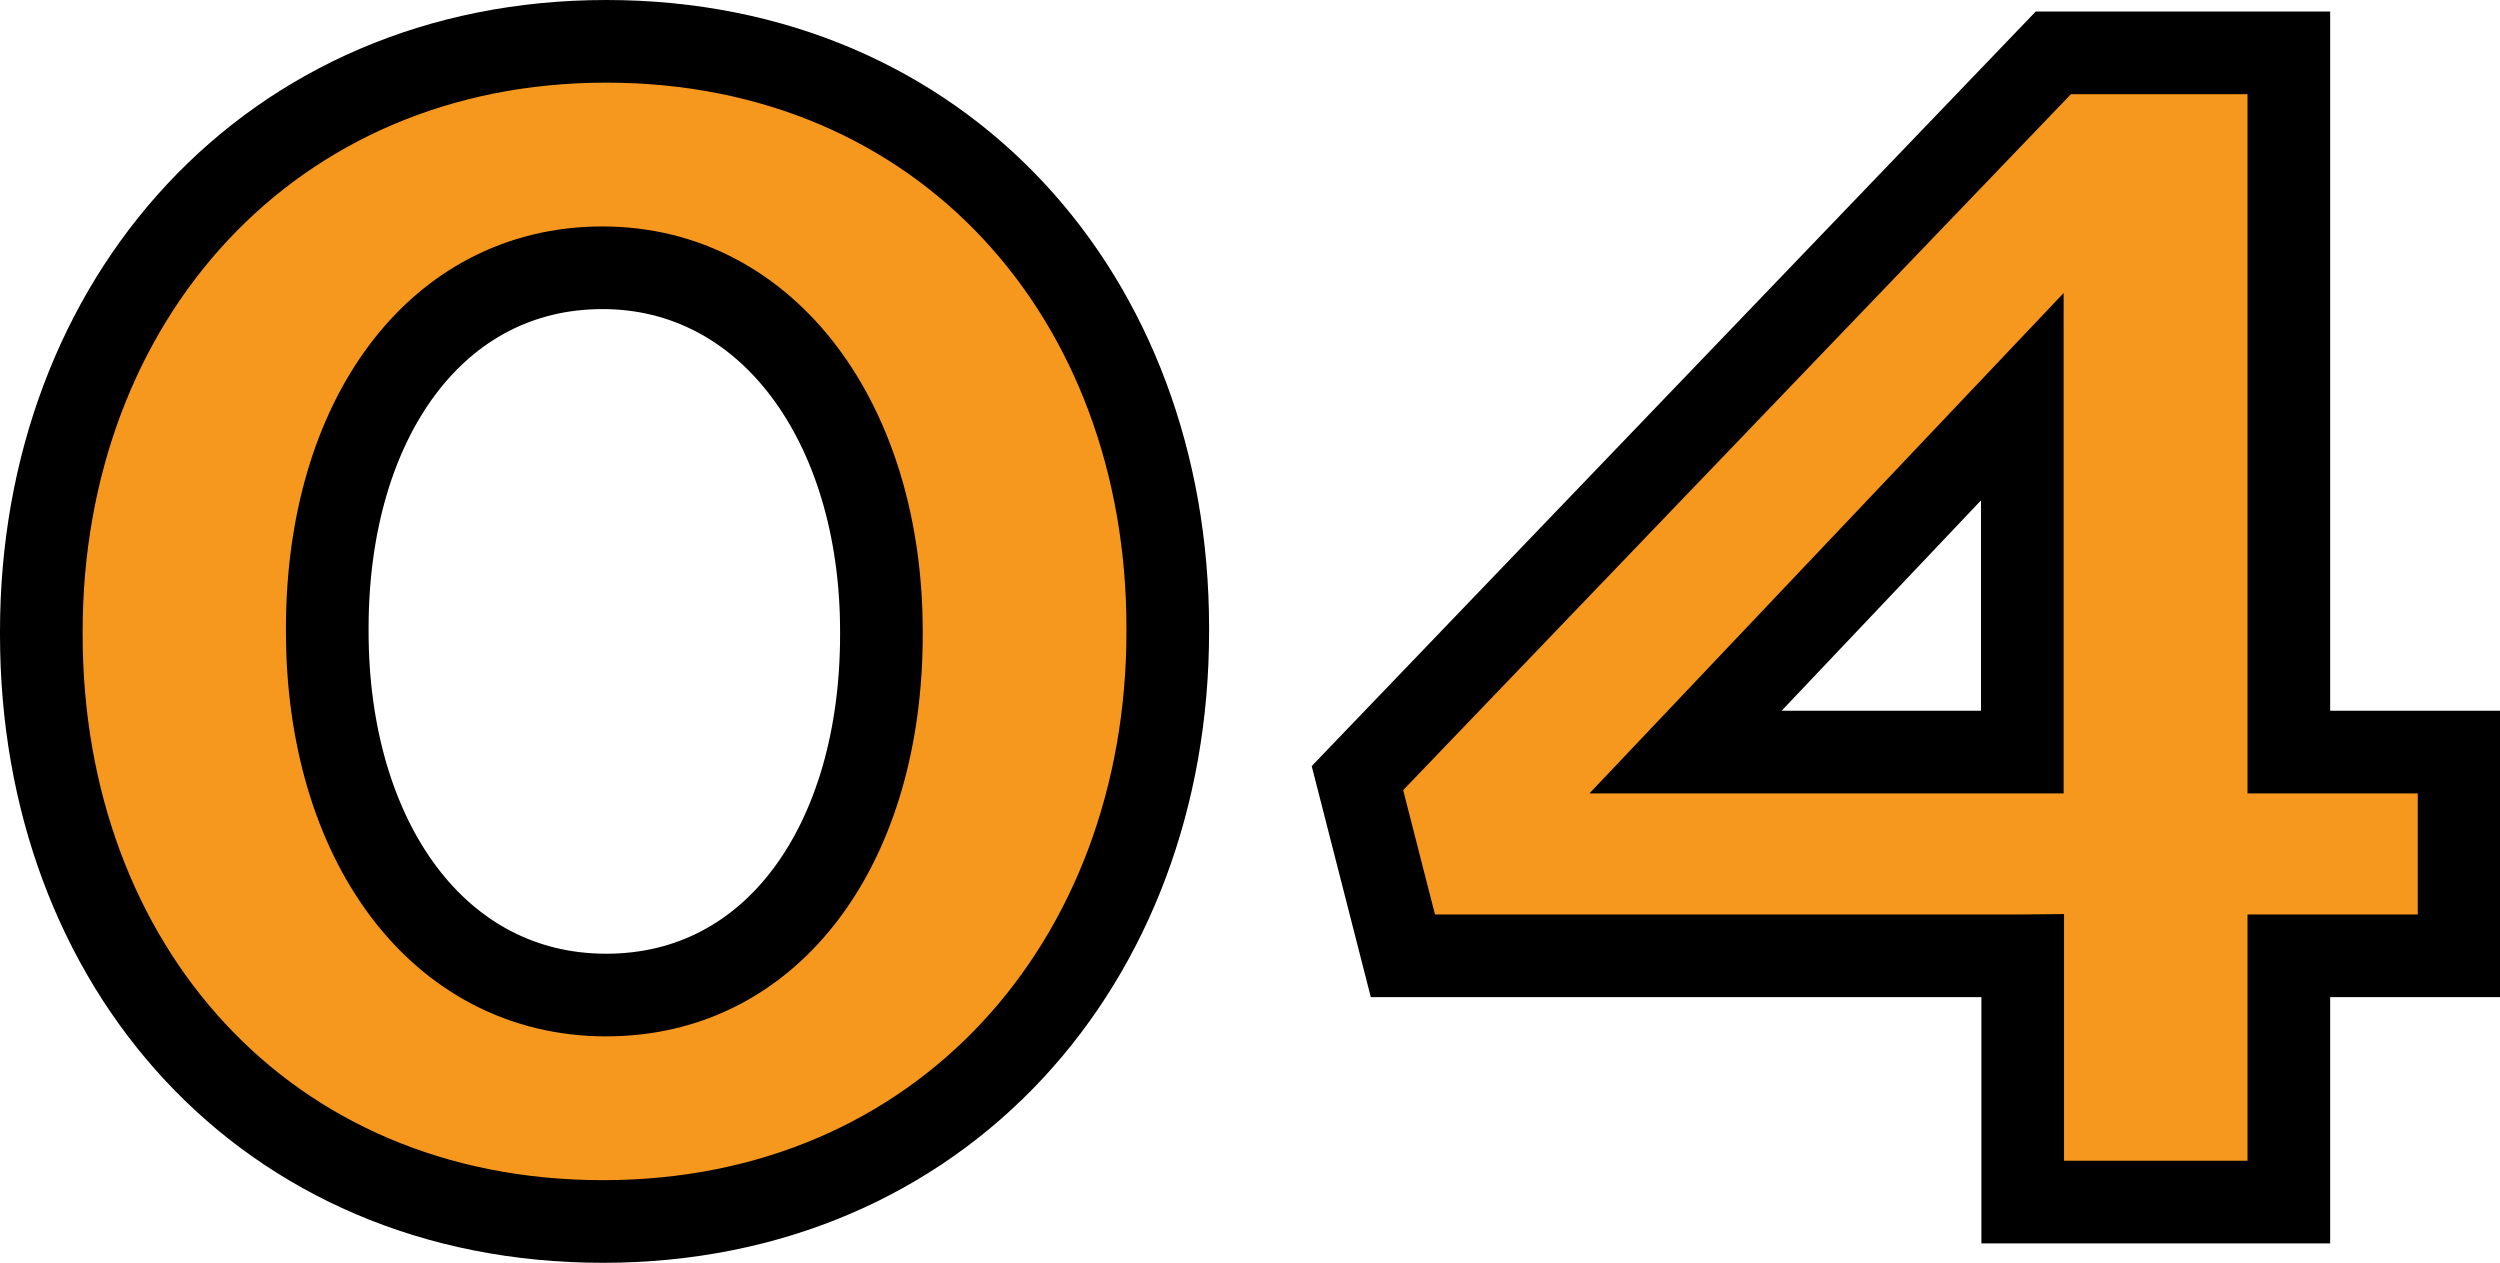
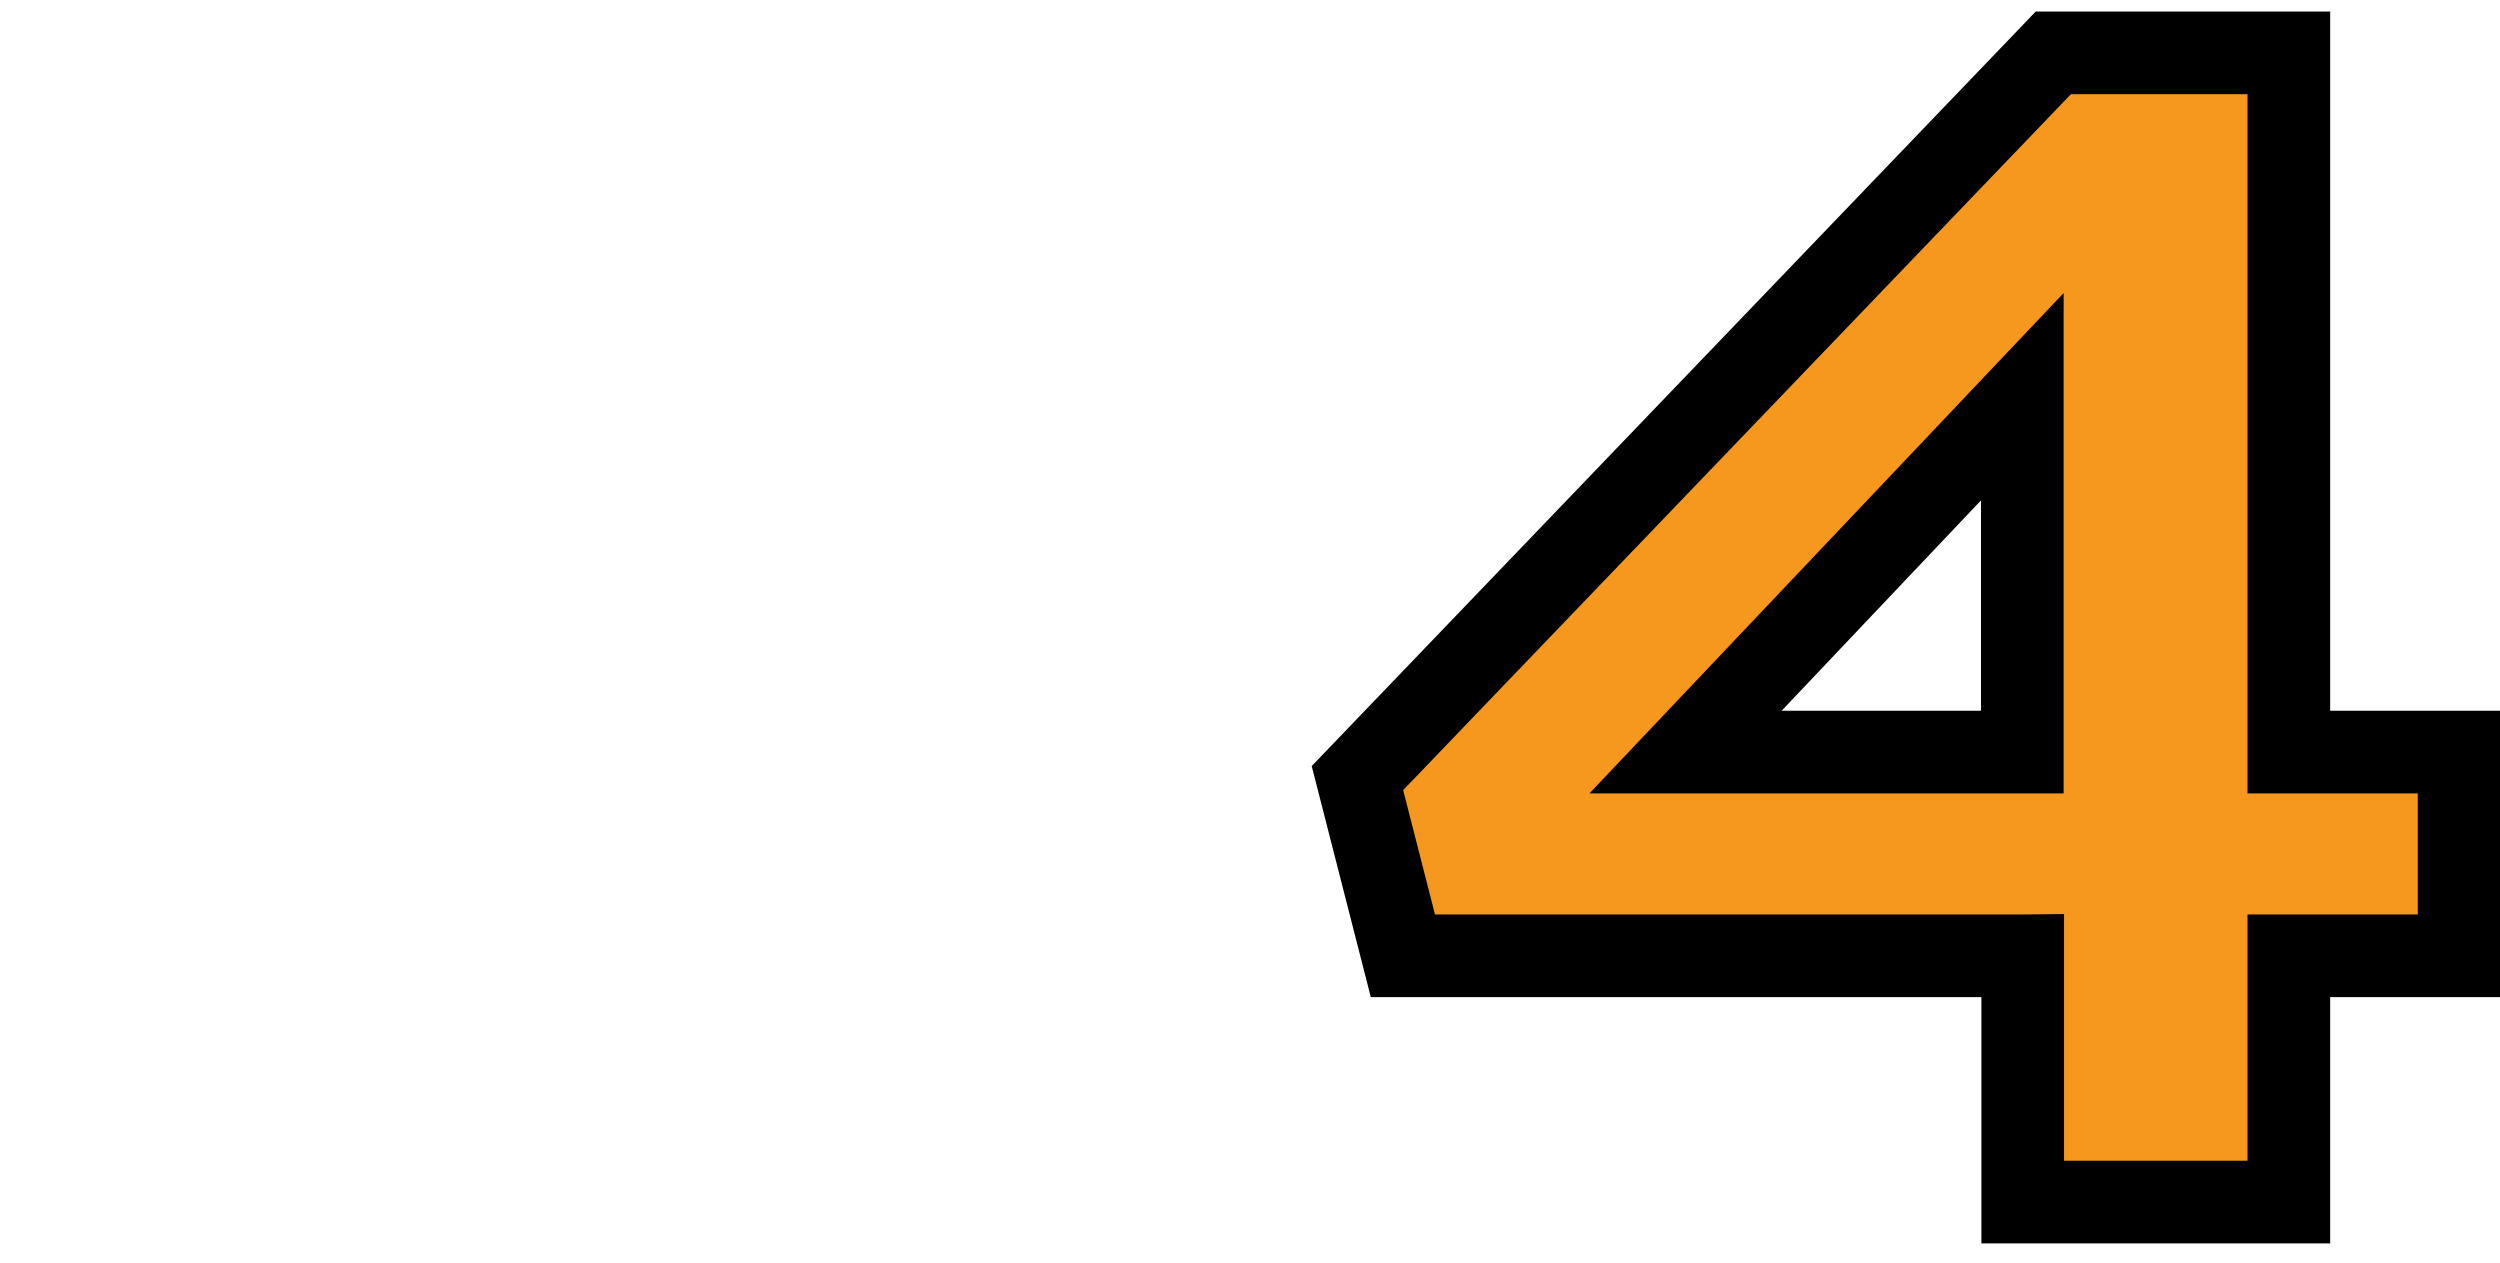
<svg xmlns="http://www.w3.org/2000/svg" id="_レイヤー_2" data-name="レイヤー 2" width="60.5" height="30.56" viewBox="0 0 60.5 30.56">
  <defs>
    <style>
      .cls-1 {
        fill: #f7981e;
        stroke: #000;
        stroke-miterlimit: 10;
        stroke-width: 2px;
      }
    </style>
  </defs>
  <g id="_デザイン" data-name="デザイン">
    <g>
-       <path class="cls-1" d="M1,15.36v-.08C1,7.27,6.52,1,14.67,1s13.59,6.19,13.59,14.2v.08c0,8.01-5.48,14.28-13.67,14.28S1,23.36,1,15.36ZM21.33,15.36v-.08c0-5.01-2.72-8.8-6.75-8.8s-6.66,3.67-6.66,8.72v.08c0,5.05,2.67,8.8,6.75,8.8s6.66-3.71,6.66-8.72Z" />
      <path class="cls-1" d="M48.94,23.13h-14.99l-1.1-4.3L49.69,1.28h5.7v16.92h4.12v4.93h-4.12v5.96h-6.44v-5.96ZM48.94,18.2v-8.6l-8.15,8.6h8.15Z" />
    </g>
  </g>
</svg>